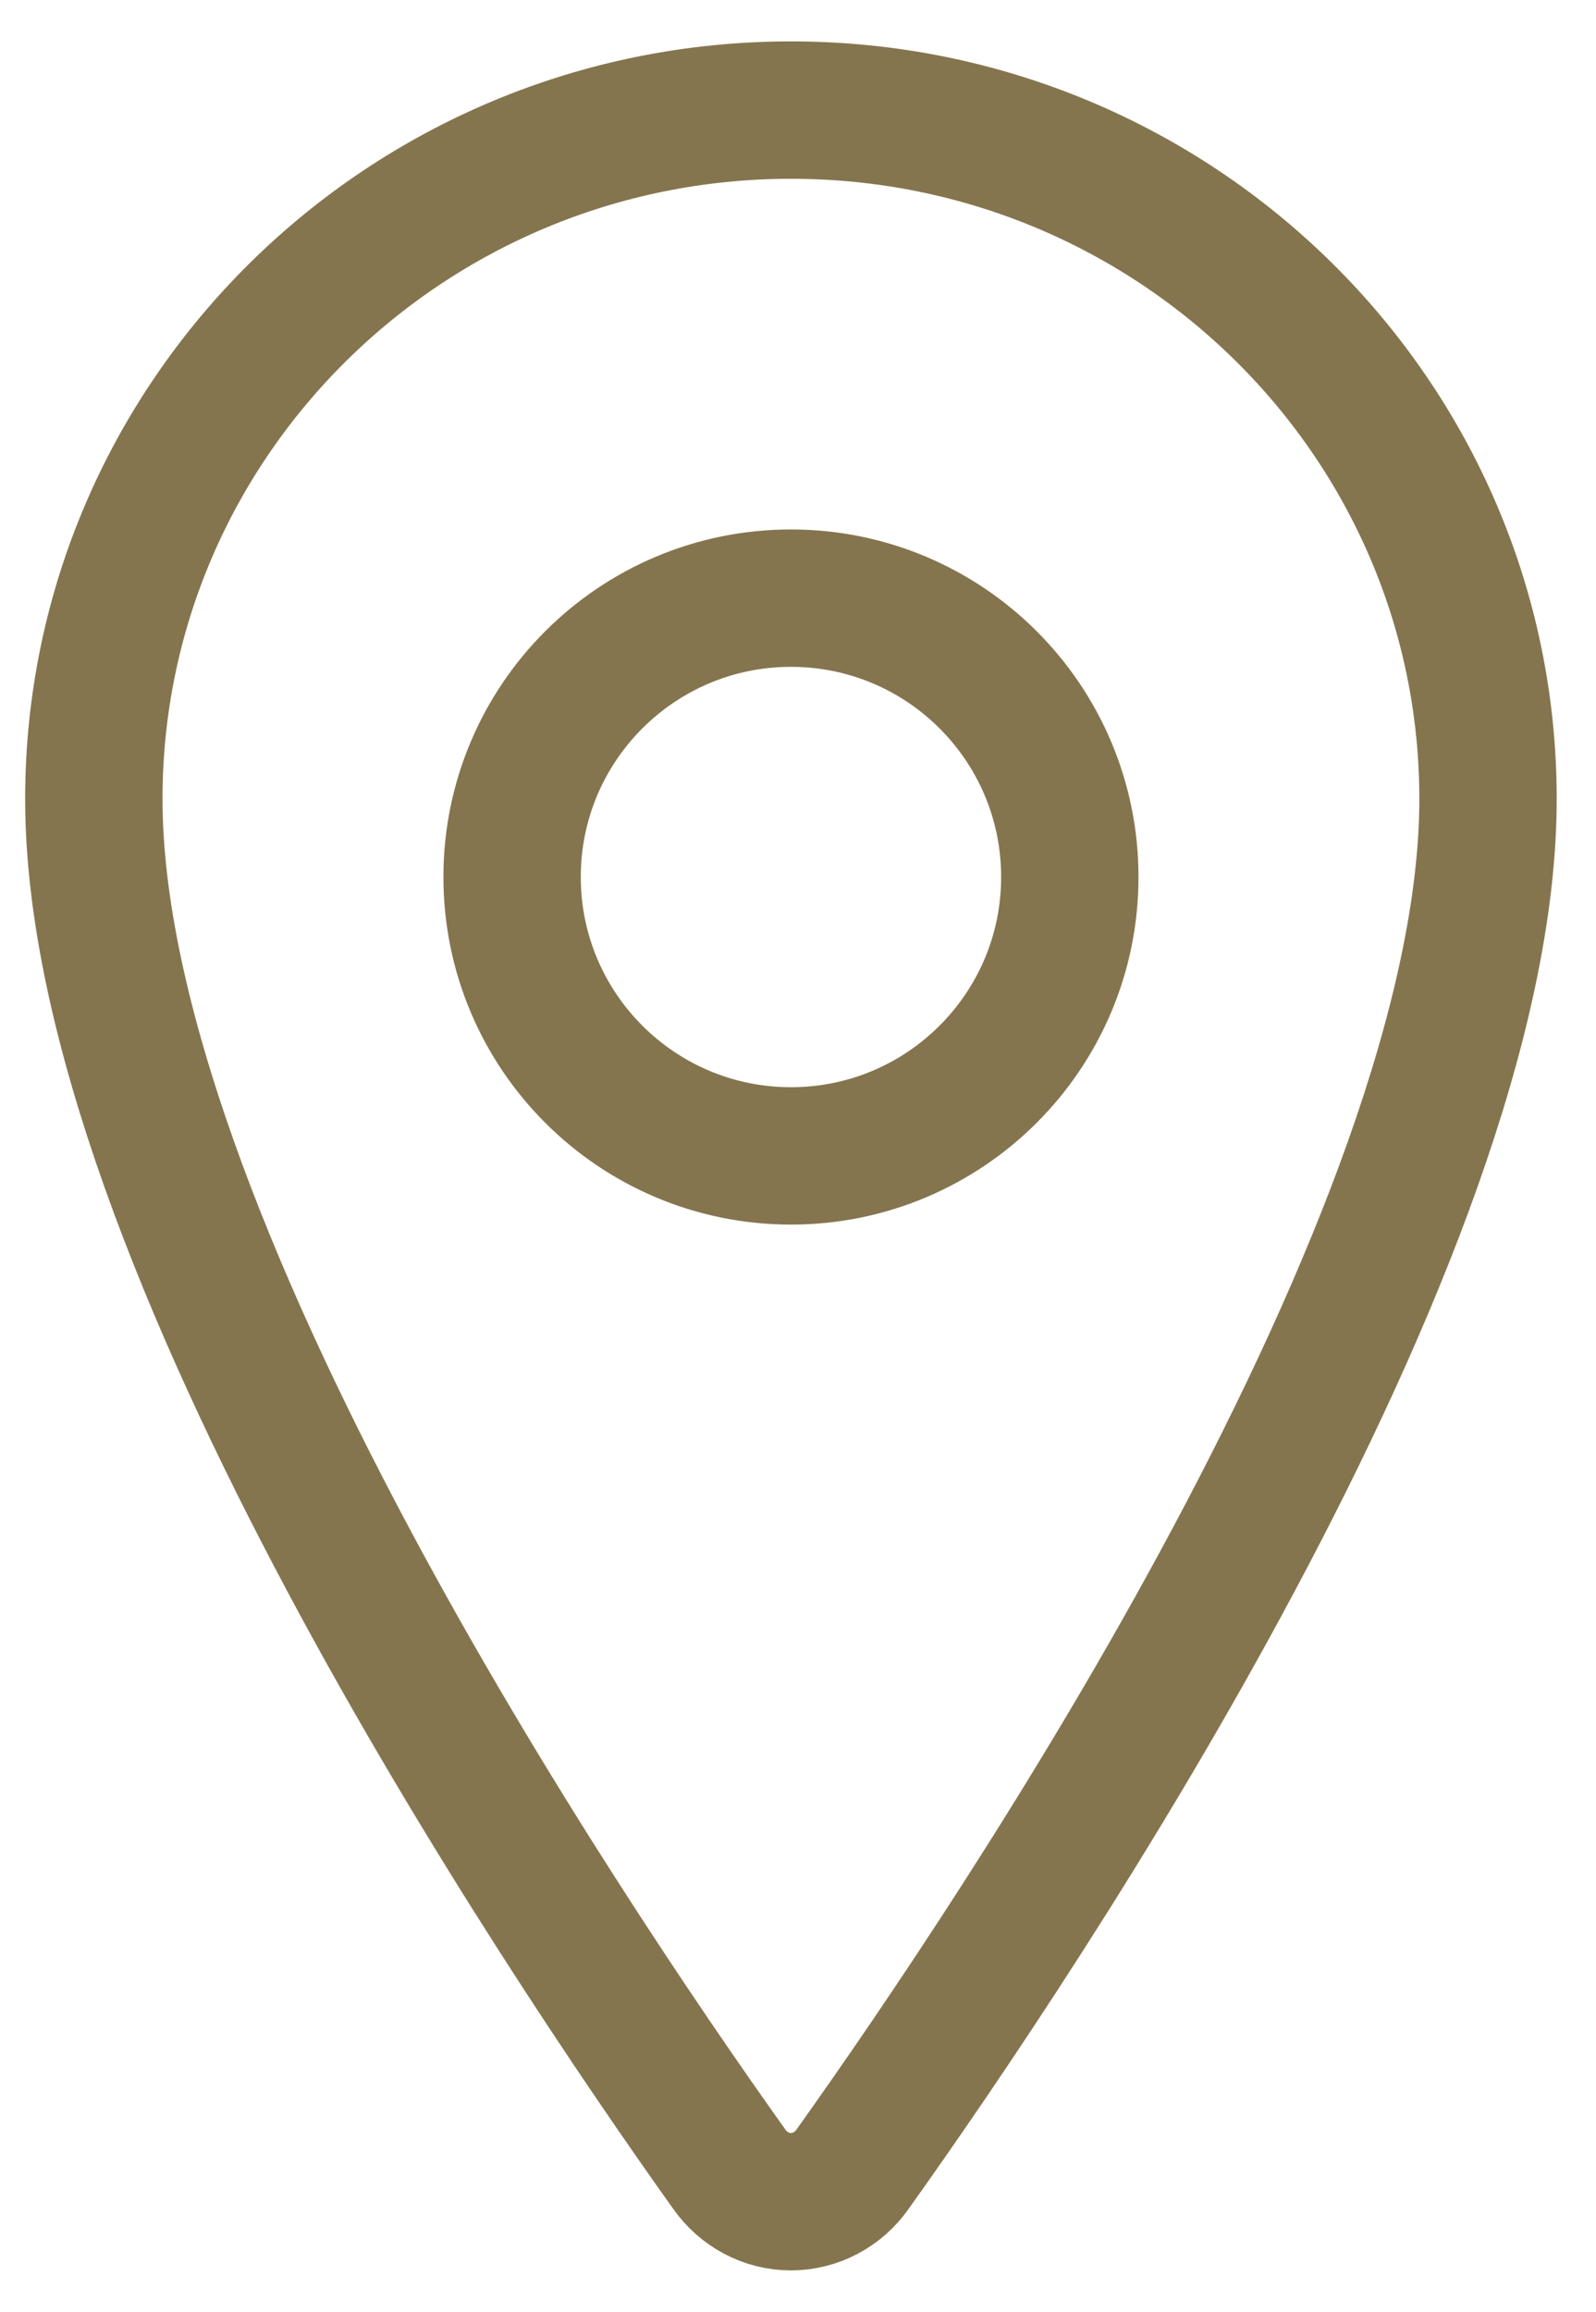
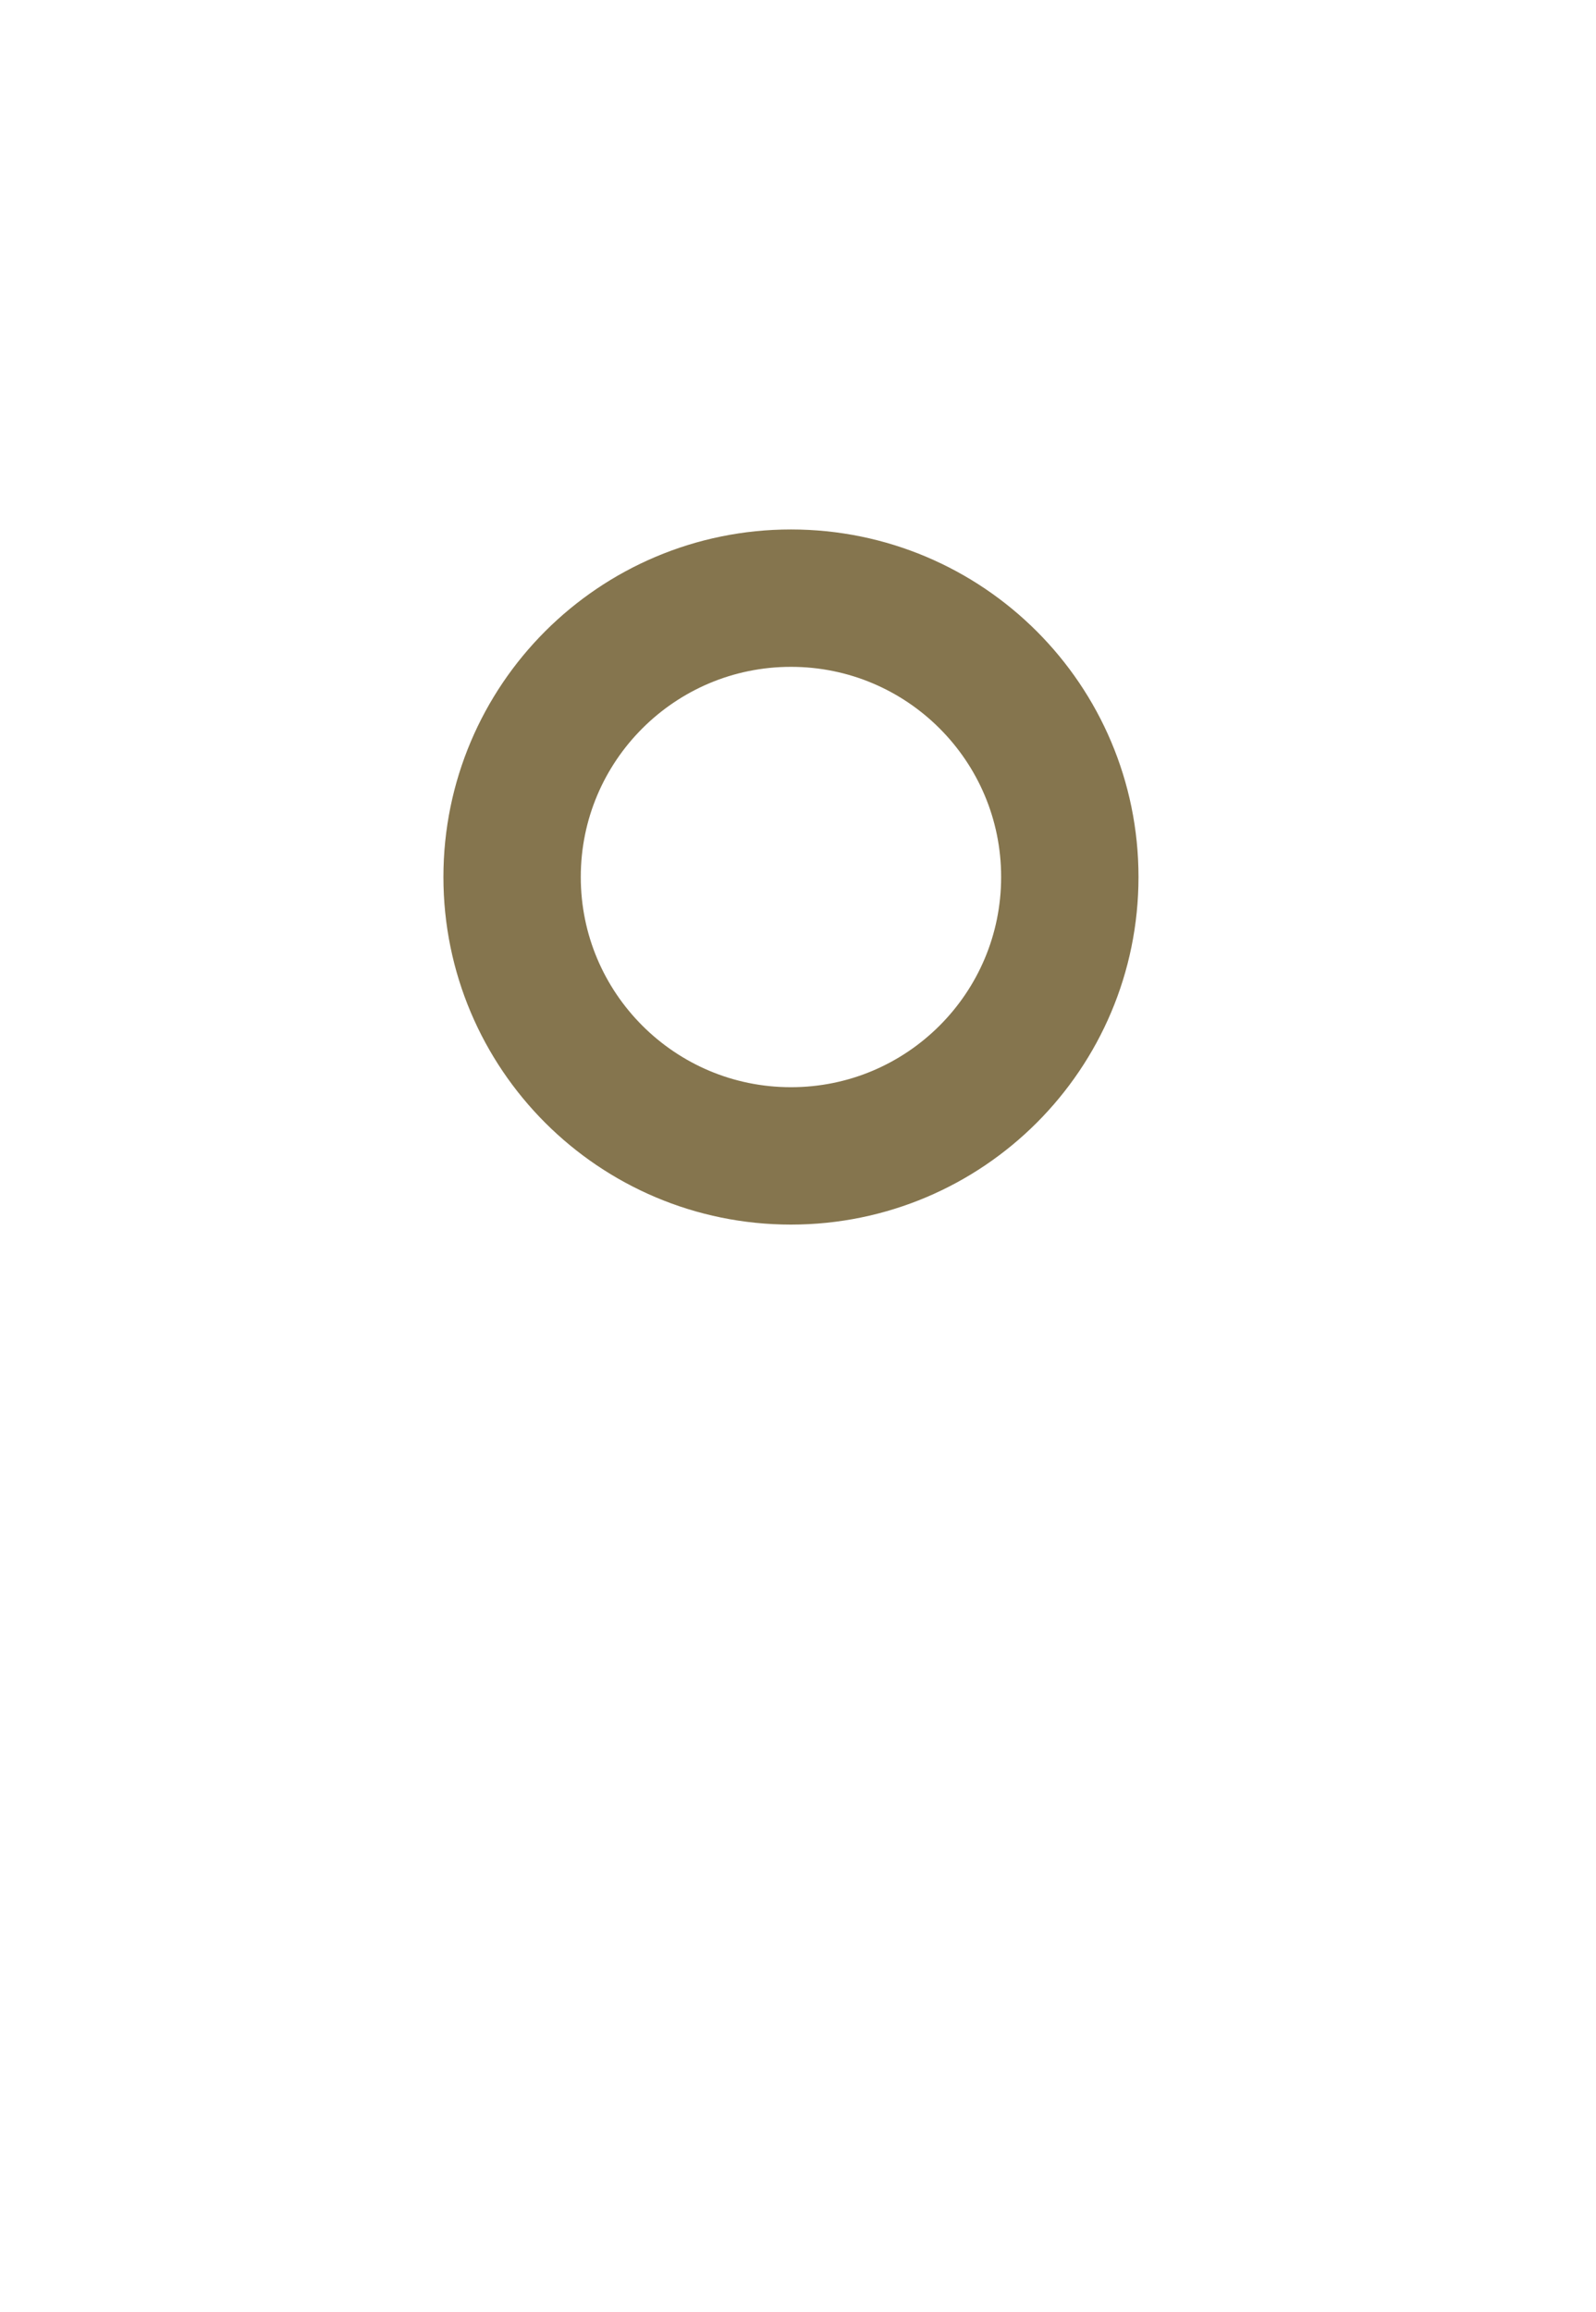
<svg xmlns="http://www.w3.org/2000/svg" width="29" height="42" viewBox="0 0 29 42" fill="none">
-   <path d="M14.372 2C7.379 2 1.705 7.608 1.705 14.515C1.705 22.463 10.149 35.057 13.25 39.407C13.379 39.591 13.548 39.74 13.742 39.843C13.937 39.946 14.153 40 14.372 40C14.59 40 14.806 39.946 15.001 39.843C15.196 39.74 15.365 39.591 15.493 39.407C18.594 35.059 27.038 22.469 27.038 14.515C27.038 7.608 21.365 2 14.372 2Z" stroke="#85754E" stroke-width="2.496" stroke-linecap="round" stroke-linejoin="round" />
  <path d="M14.372 21C17.17 21 19.439 18.732 19.439 15.933C19.439 13.135 17.17 10.867 14.372 10.867C11.574 10.867 9.305 13.135 9.305 15.933C9.305 18.732 11.574 21 14.372 21Z" stroke="#85754E" stroke-width="2.496" stroke-linecap="round" stroke-linejoin="round" />
</svg>